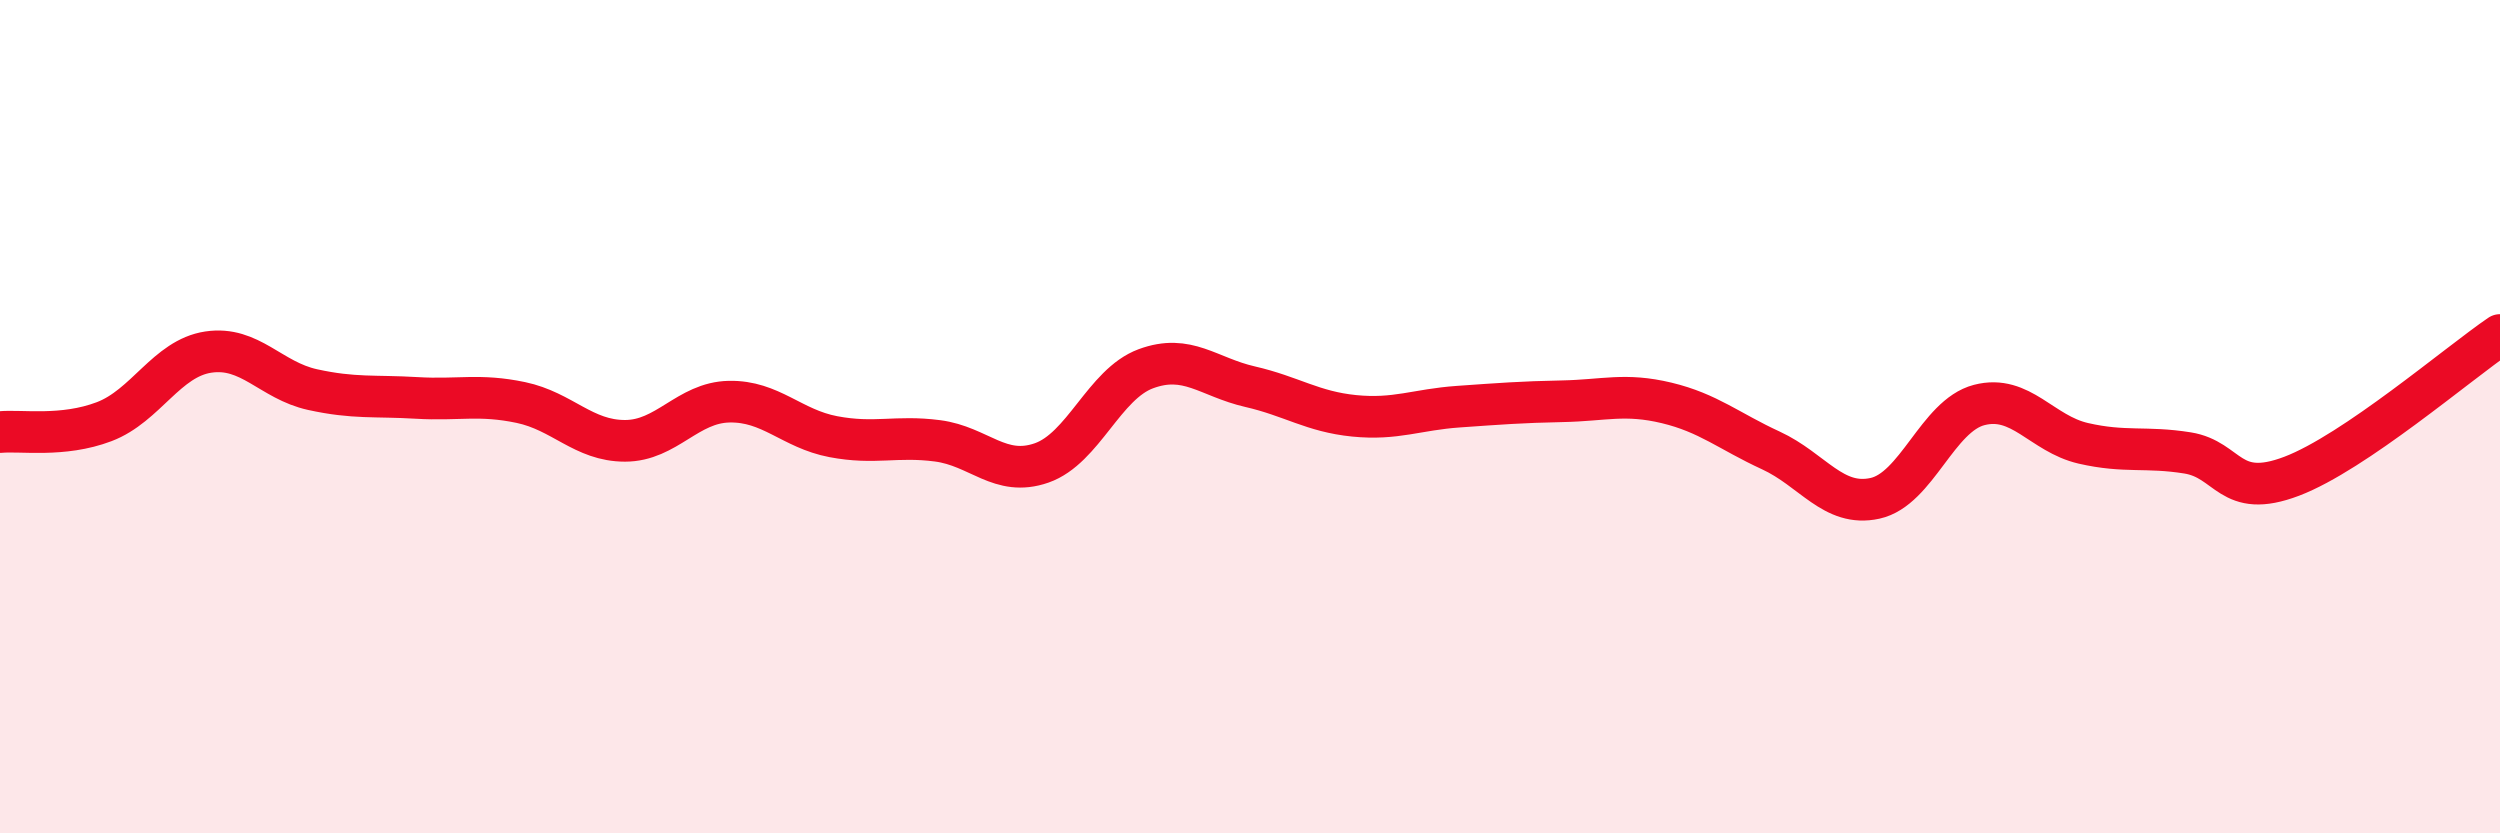
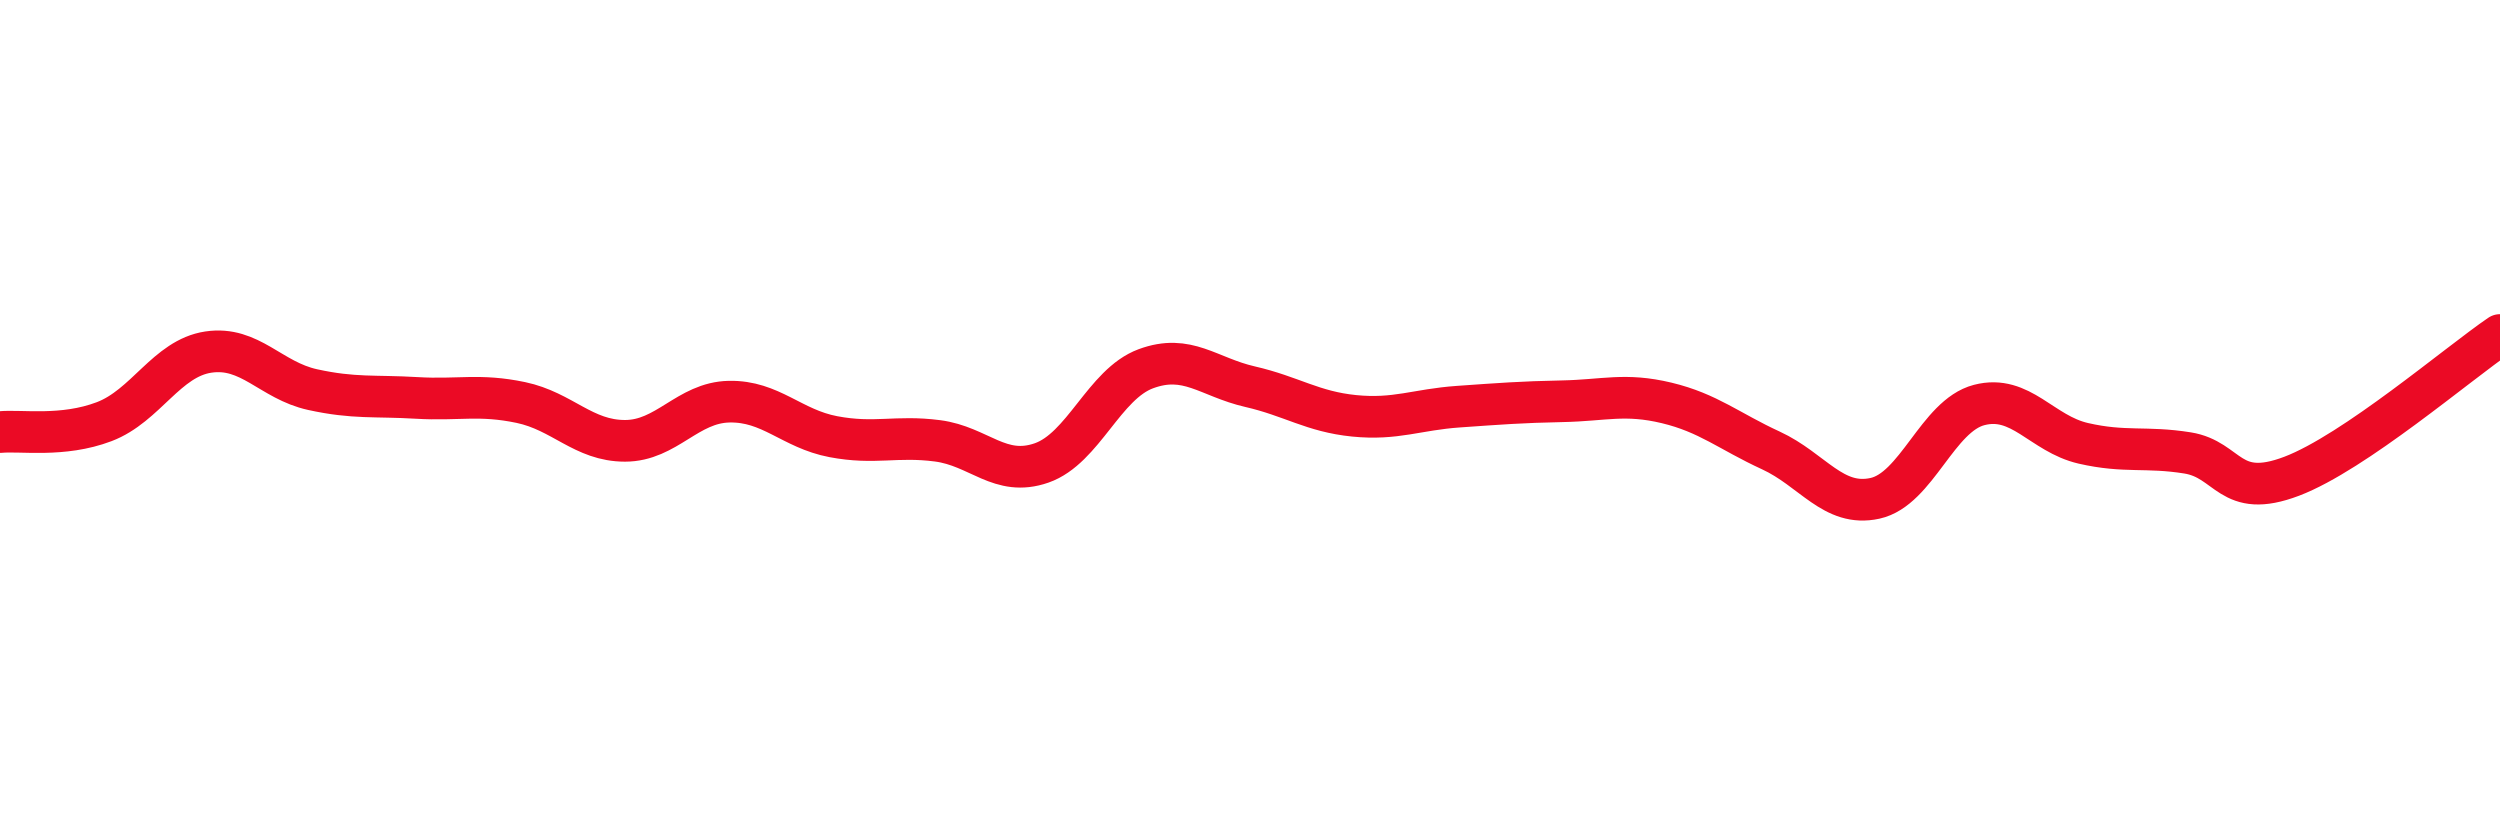
<svg xmlns="http://www.w3.org/2000/svg" width="60" height="20" viewBox="0 0 60 20">
-   <path d="M 0,10.37 C 0.5,10.32 1.5,10.5 2.5,10.12 C 3.5,9.74 4,8.6 5,8.45 C 6,8.3 6.5,9.13 7.5,9.35 C 8.5,9.57 9,9.49 10,9.55 C 11,9.61 11.5,9.45 12.5,9.66 C 13.5,9.87 14,10.58 15,10.58 C 16,10.58 16.5,9.66 17.5,9.64 C 18.5,9.62 19,10.29 20,10.48 C 21,10.67 21.5,10.45 22.5,10.58 C 23.5,10.71 24,11.46 25,11.11 C 26,10.76 26.5,9.22 27.5,8.85 C 28.5,8.48 29,9.05 30,9.28 C 31,9.51 31.5,9.88 32.5,9.98 C 33.5,10.08 34,9.83 35,9.76 C 36,9.69 36.5,9.65 37.5,9.63 C 38.5,9.61 39,9.43 40,9.67 C 41,9.91 41.5,10.35 42.5,10.81 C 43.5,11.27 44,12.18 45,11.96 C 46,11.74 46.5,9.98 47.5,9.72 C 48.5,9.46 49,10.41 50,10.64 C 51,10.87 51.5,10.71 52.5,10.87 C 53.5,11.03 53.5,12 55,11.43 C 56.5,10.86 59,8.72 60,8.04L60 20L0 20Z" fill="#EB0A25" opacity="0.1" stroke-linecap="round" stroke-linejoin="round" />
  <path d="M 0,10.37 C 0.5,10.32 1.5,10.5 2.5,10.12 C 3.5,9.74 4,8.6 5,8.45 C 6,8.3 6.5,9.13 7.5,9.35 C 8.5,9.57 9,9.49 10,9.55 C 11,9.61 11.5,9.45 12.5,9.66 C 13.5,9.87 14,10.58 15,10.58 C 16,10.58 16.5,9.66 17.5,9.64 C 18.5,9.62 19,10.29 20,10.48 C 21,10.67 21.5,10.45 22.5,10.58 C 23.5,10.71 24,11.46 25,11.11 C 26,10.76 26.5,9.22 27.5,8.85 C 28.5,8.48 29,9.05 30,9.28 C 31,9.51 31.5,9.88 32.5,9.98 C 33.5,10.08 34,9.83 35,9.76 C 36,9.69 36.5,9.65 37.5,9.63 C 38.5,9.61 39,9.43 40,9.67 C 41,9.91 41.5,10.35 42.5,10.81 C 43.5,11.27 44,12.18 45,11.96 C 46,11.74 46.5,9.98 47.5,9.72 C 48.5,9.46 49,10.41 50,10.64 C 51,10.87 51.5,10.71 52.5,10.87 C 53.5,11.03 53.5,12 55,11.43 C 56.5,10.86 59,8.72 60,8.04" stroke="#EB0A25" stroke-width="1" fill="none" stroke-linecap="round" stroke-linejoin="round" />
</svg>